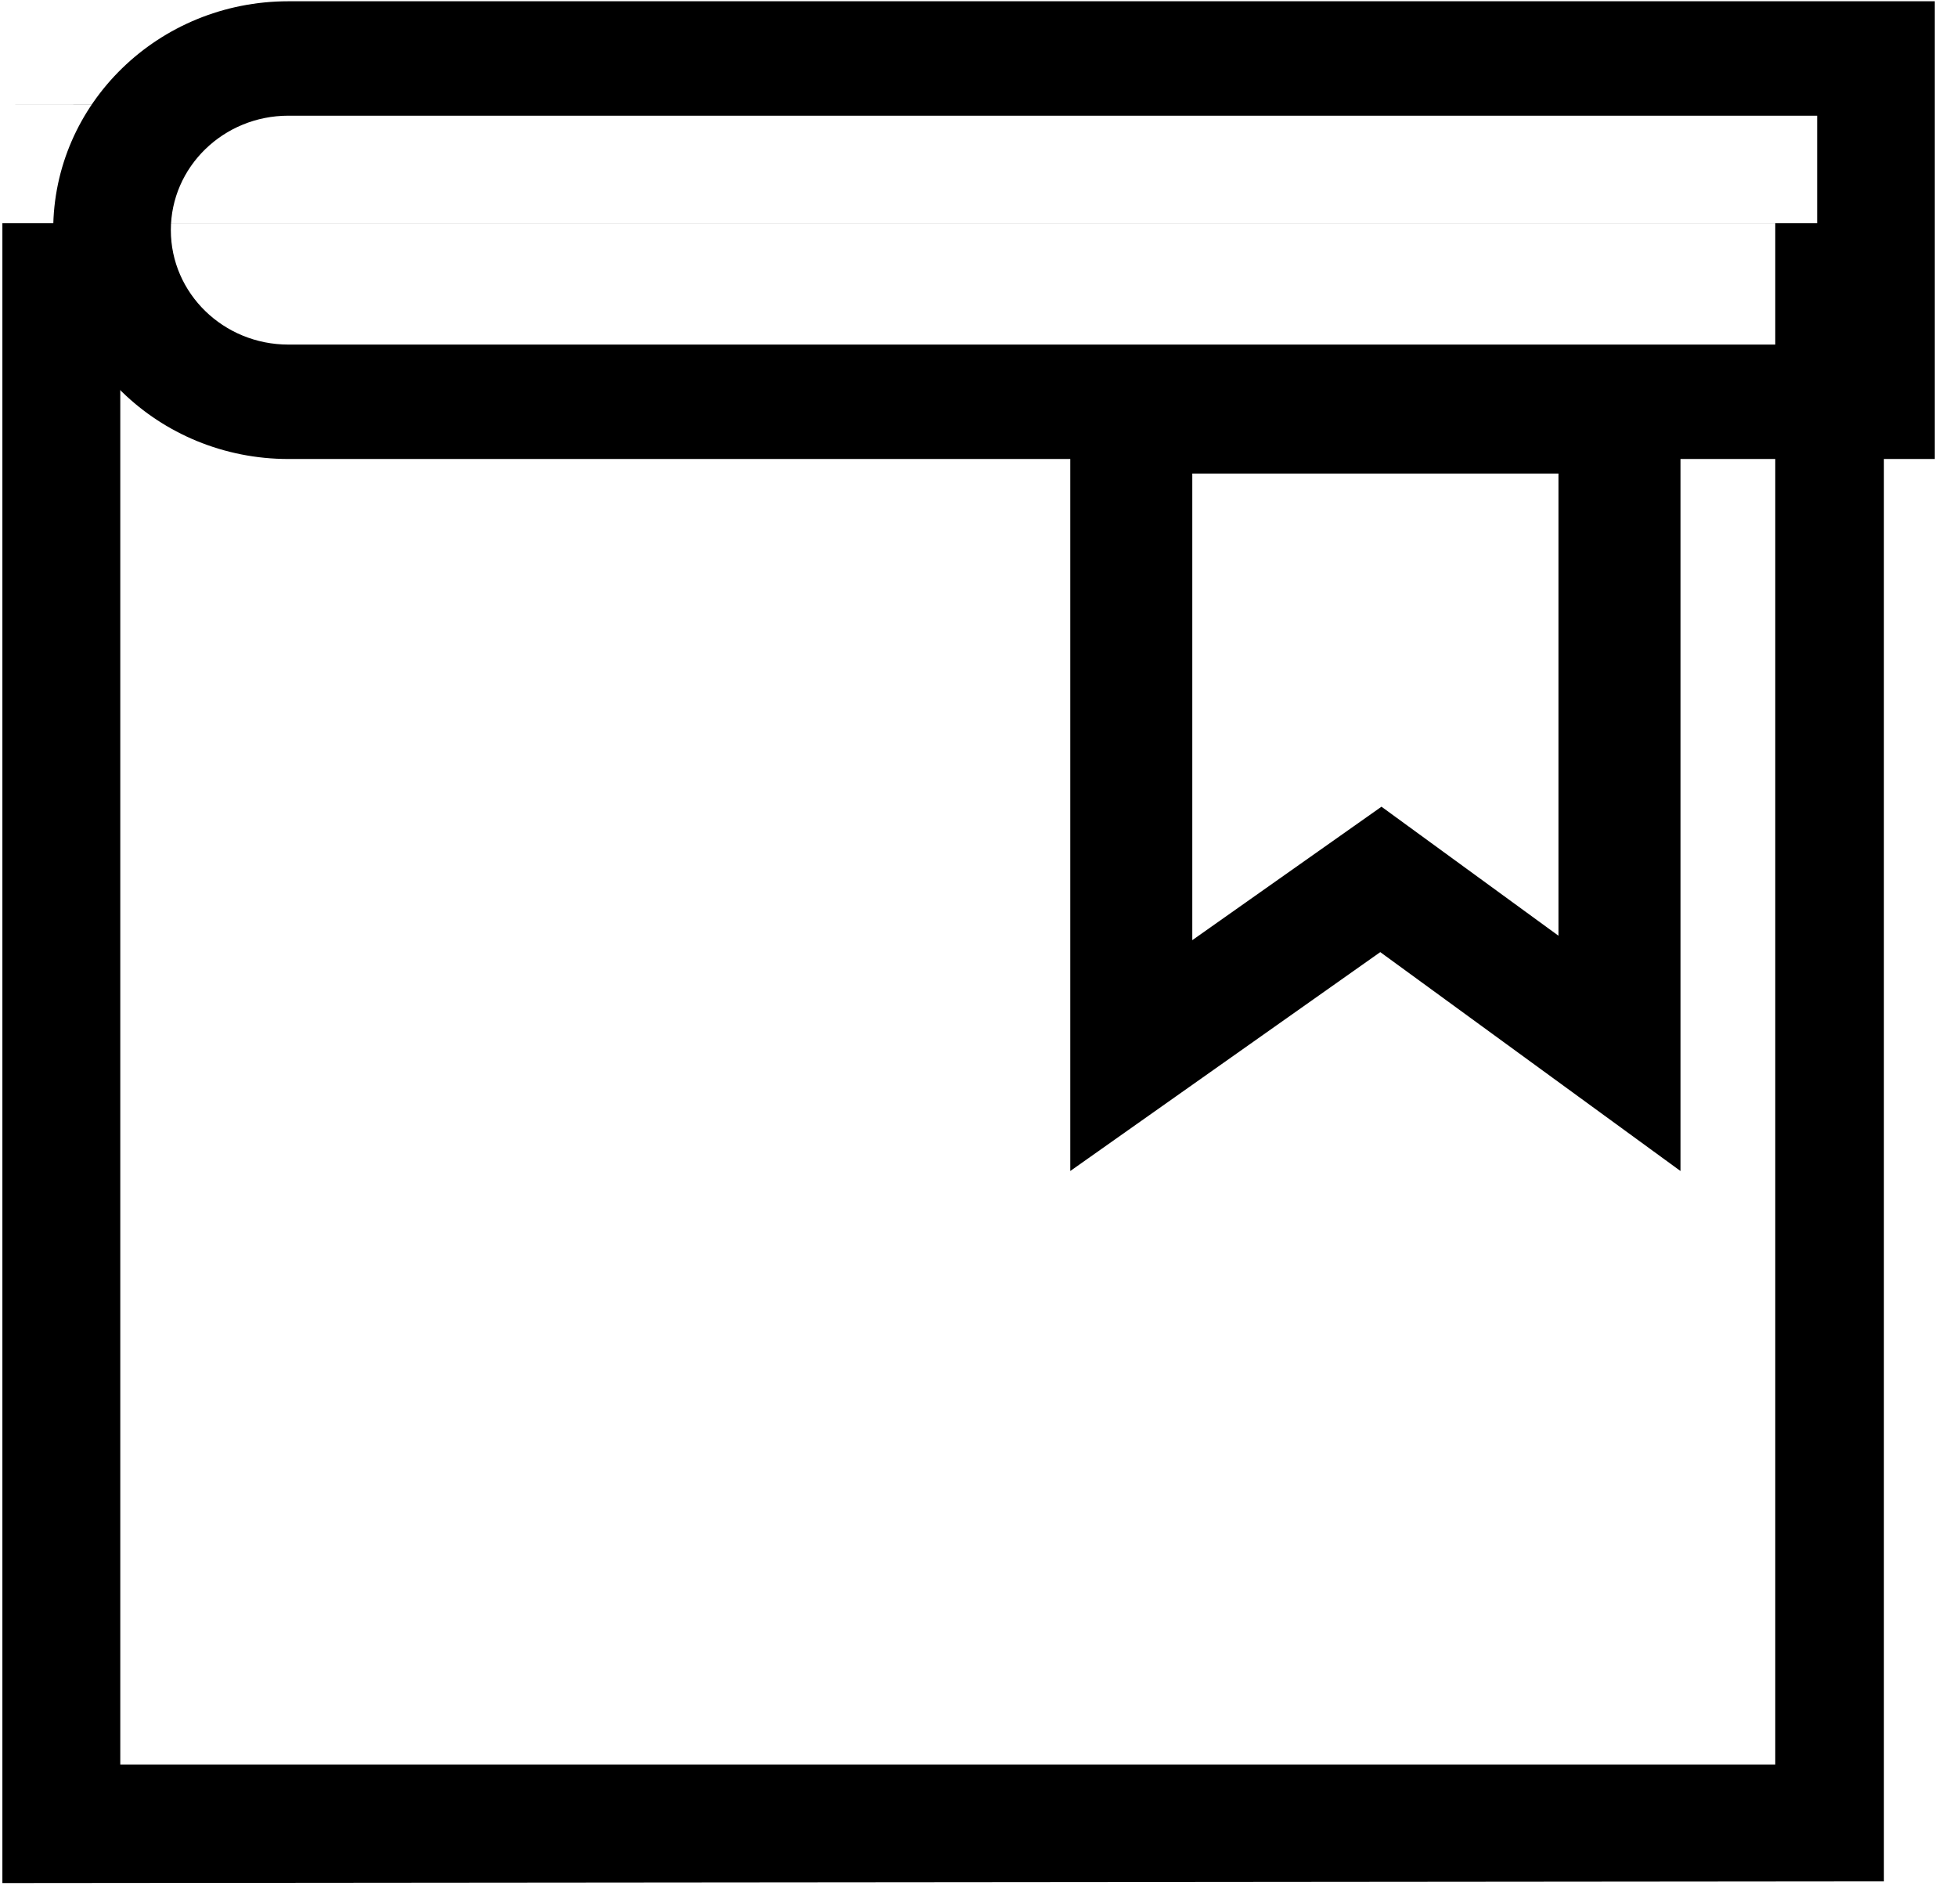
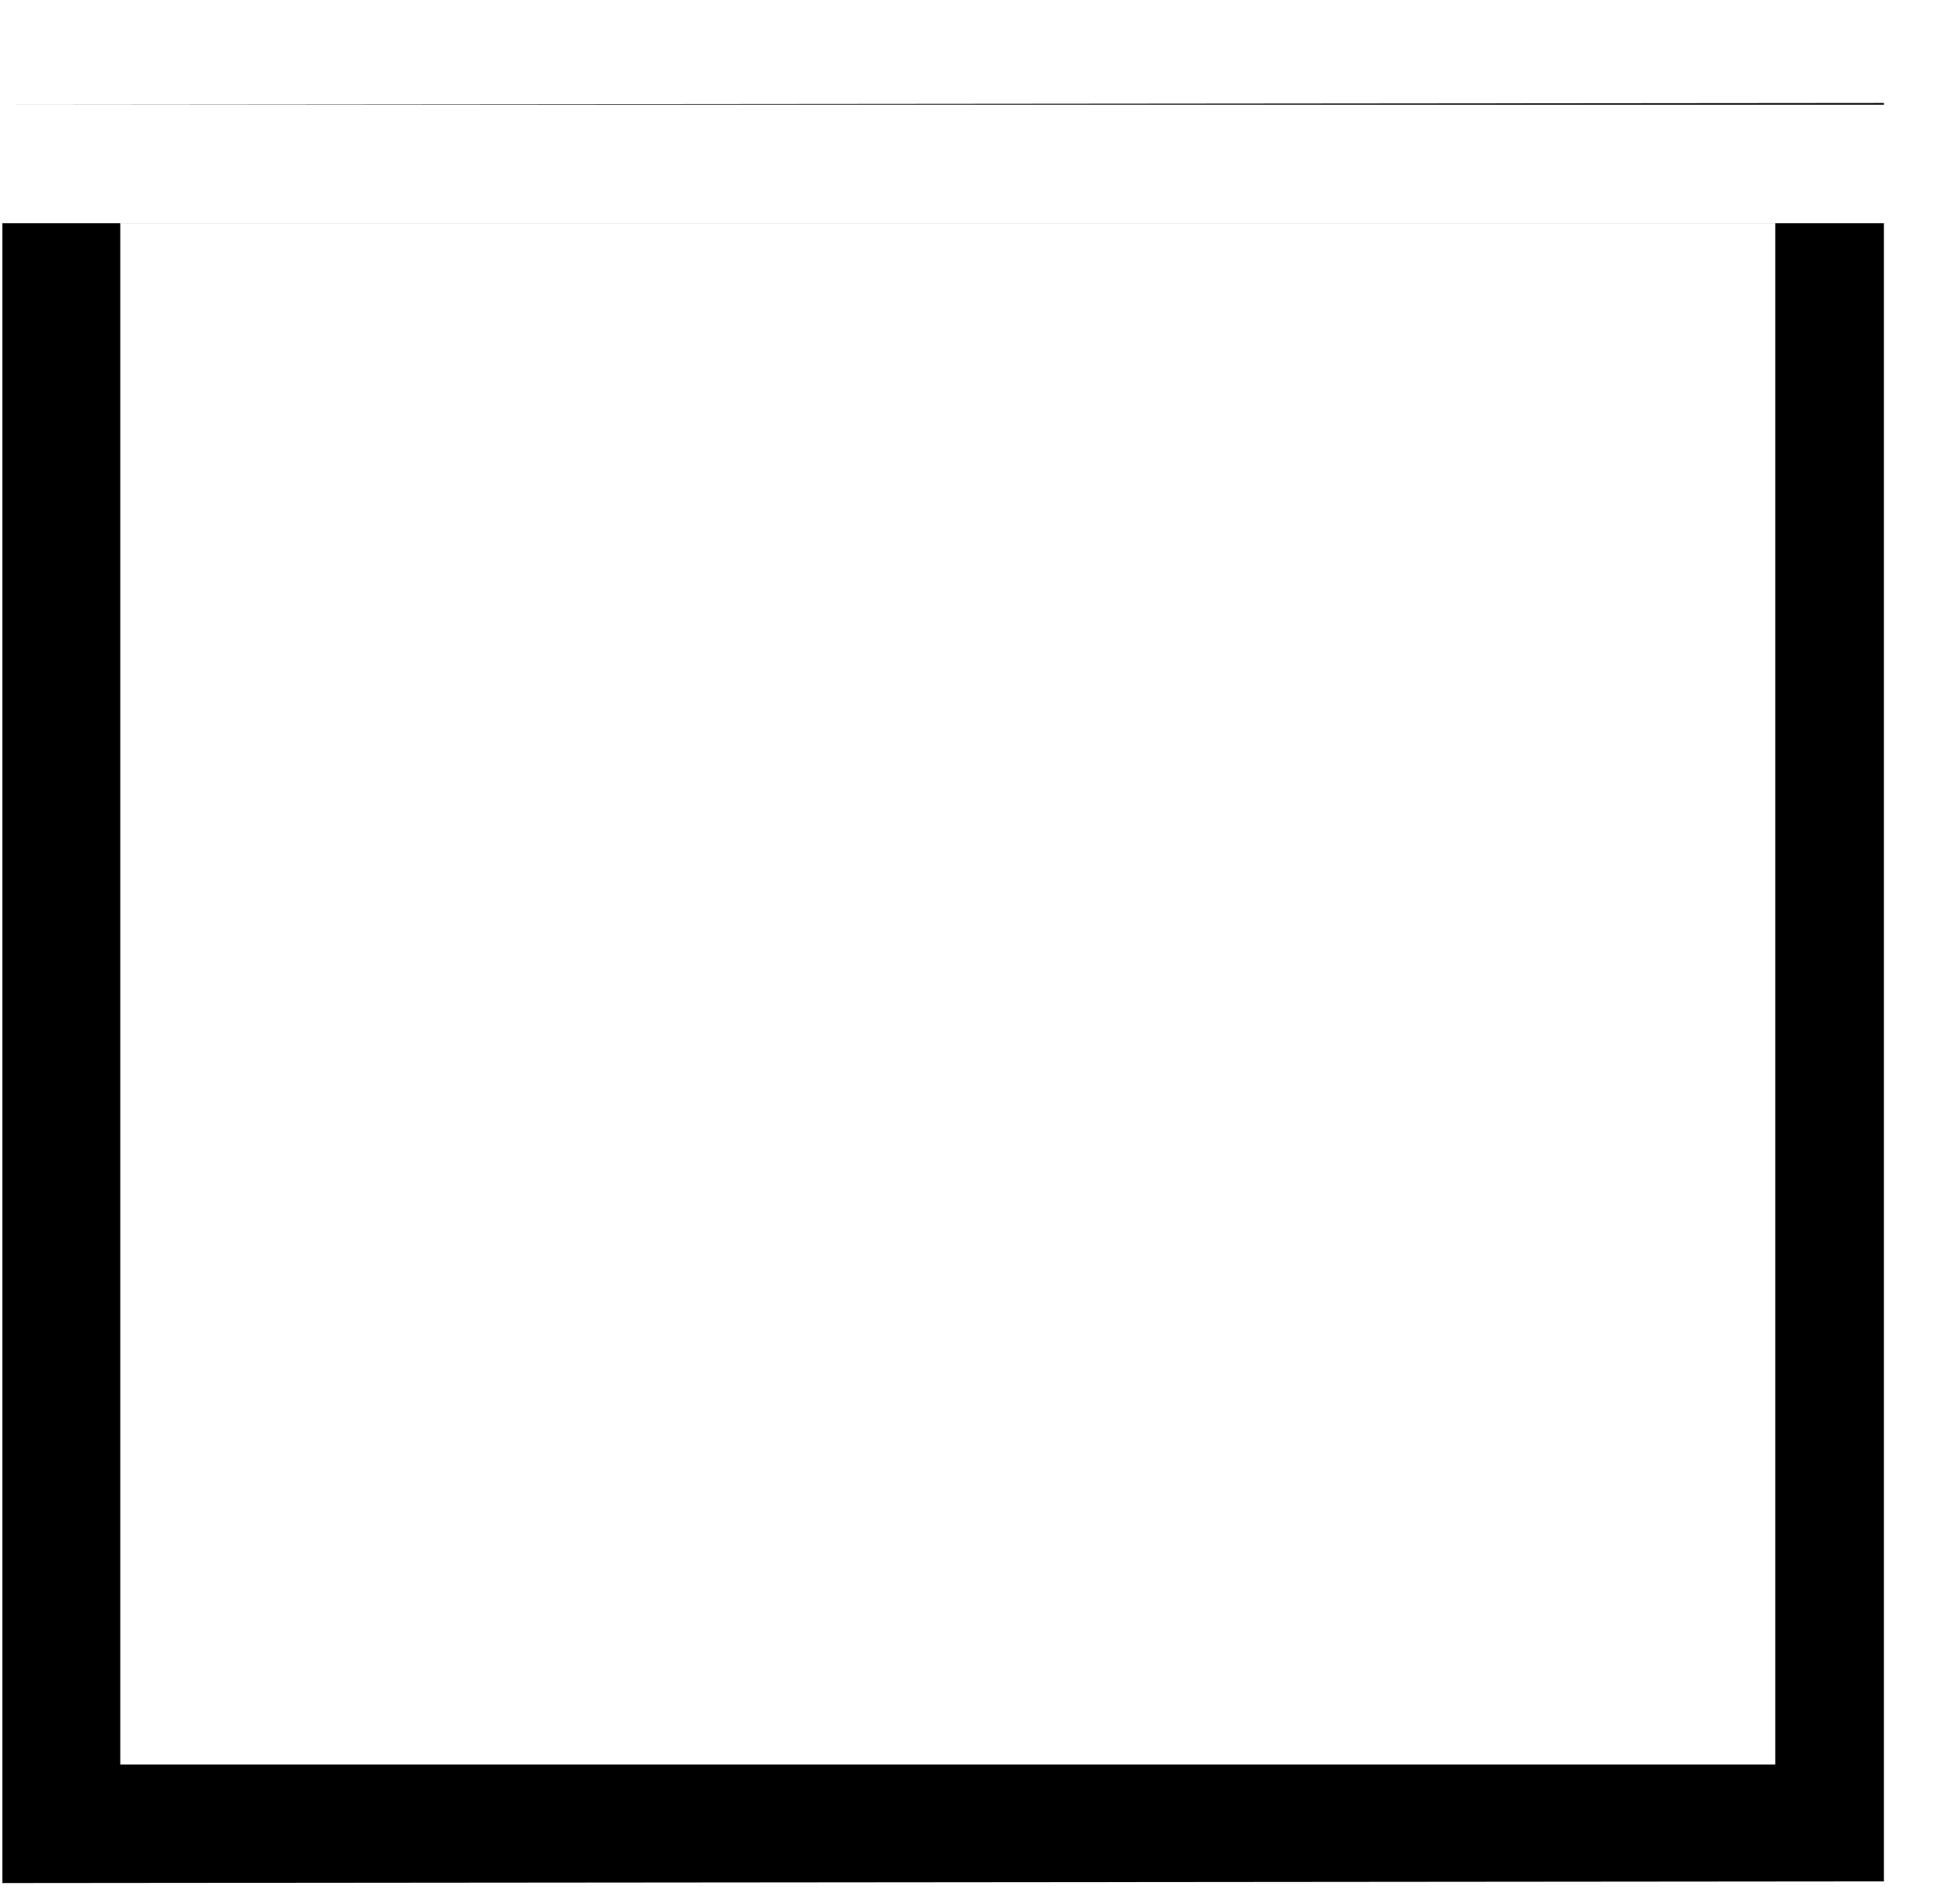
<svg xmlns="http://www.w3.org/2000/svg" width="37px" height="36px" viewBox="0 0 37 36" version="1.1">
  <title>文献</title>
  <g id="页面-1" stroke="none" stroke-width="1" fill="none" fill-rule="evenodd">
    <g id="解决方案" transform="translate(-1435, -905)" fill="#000000">
      <g id="文献" transform="translate(1435, 905)">
        <g id="编组">
          <path d="M2.274,33.356 L33.564,33.356 L33.564,4.219 L2.274,4.219 L2.274,33.356 Z M35.618,1.979 L0.045,1.979 L0.045,4.22 L35.618,4.22 L35.618,35.566 L0.045,35.598 L0.045,1.979 L35.618,1.947 L35.618,1.979 Z" id="Fill-28" />
-           <path d="M5.453,0.024 L36.58,0.024 L36.58,8.677 L5.453,8.677 C2.997,8.677 1.006,6.74 1.006,4.35 C1.006,1.961 2.997,0.024 5.453,0.024 L5.453,0.024 Z M34.356,6.514 L34.356,2.187 L5.453,2.187 C4.225,2.187 3.23,3.156 3.23,4.35 C3.23,5.545 4.225,6.514 5.453,6.514 L34.356,6.514 Z" id="Fill-30" />
-           <path d="M20.235,6.754 L31.772,6.754 L31.772,22.137 L26.096,17.999 L20.235,22.137 L20.235,6.754 Z M29.465,8.952 L22.542,8.952 L22.542,17.773 L26.119,15.25 L29.465,17.689 L29.465,8.952 Z" id="Fill-31" />
        </g>
      </g>
    </g>
  </g>
</svg>